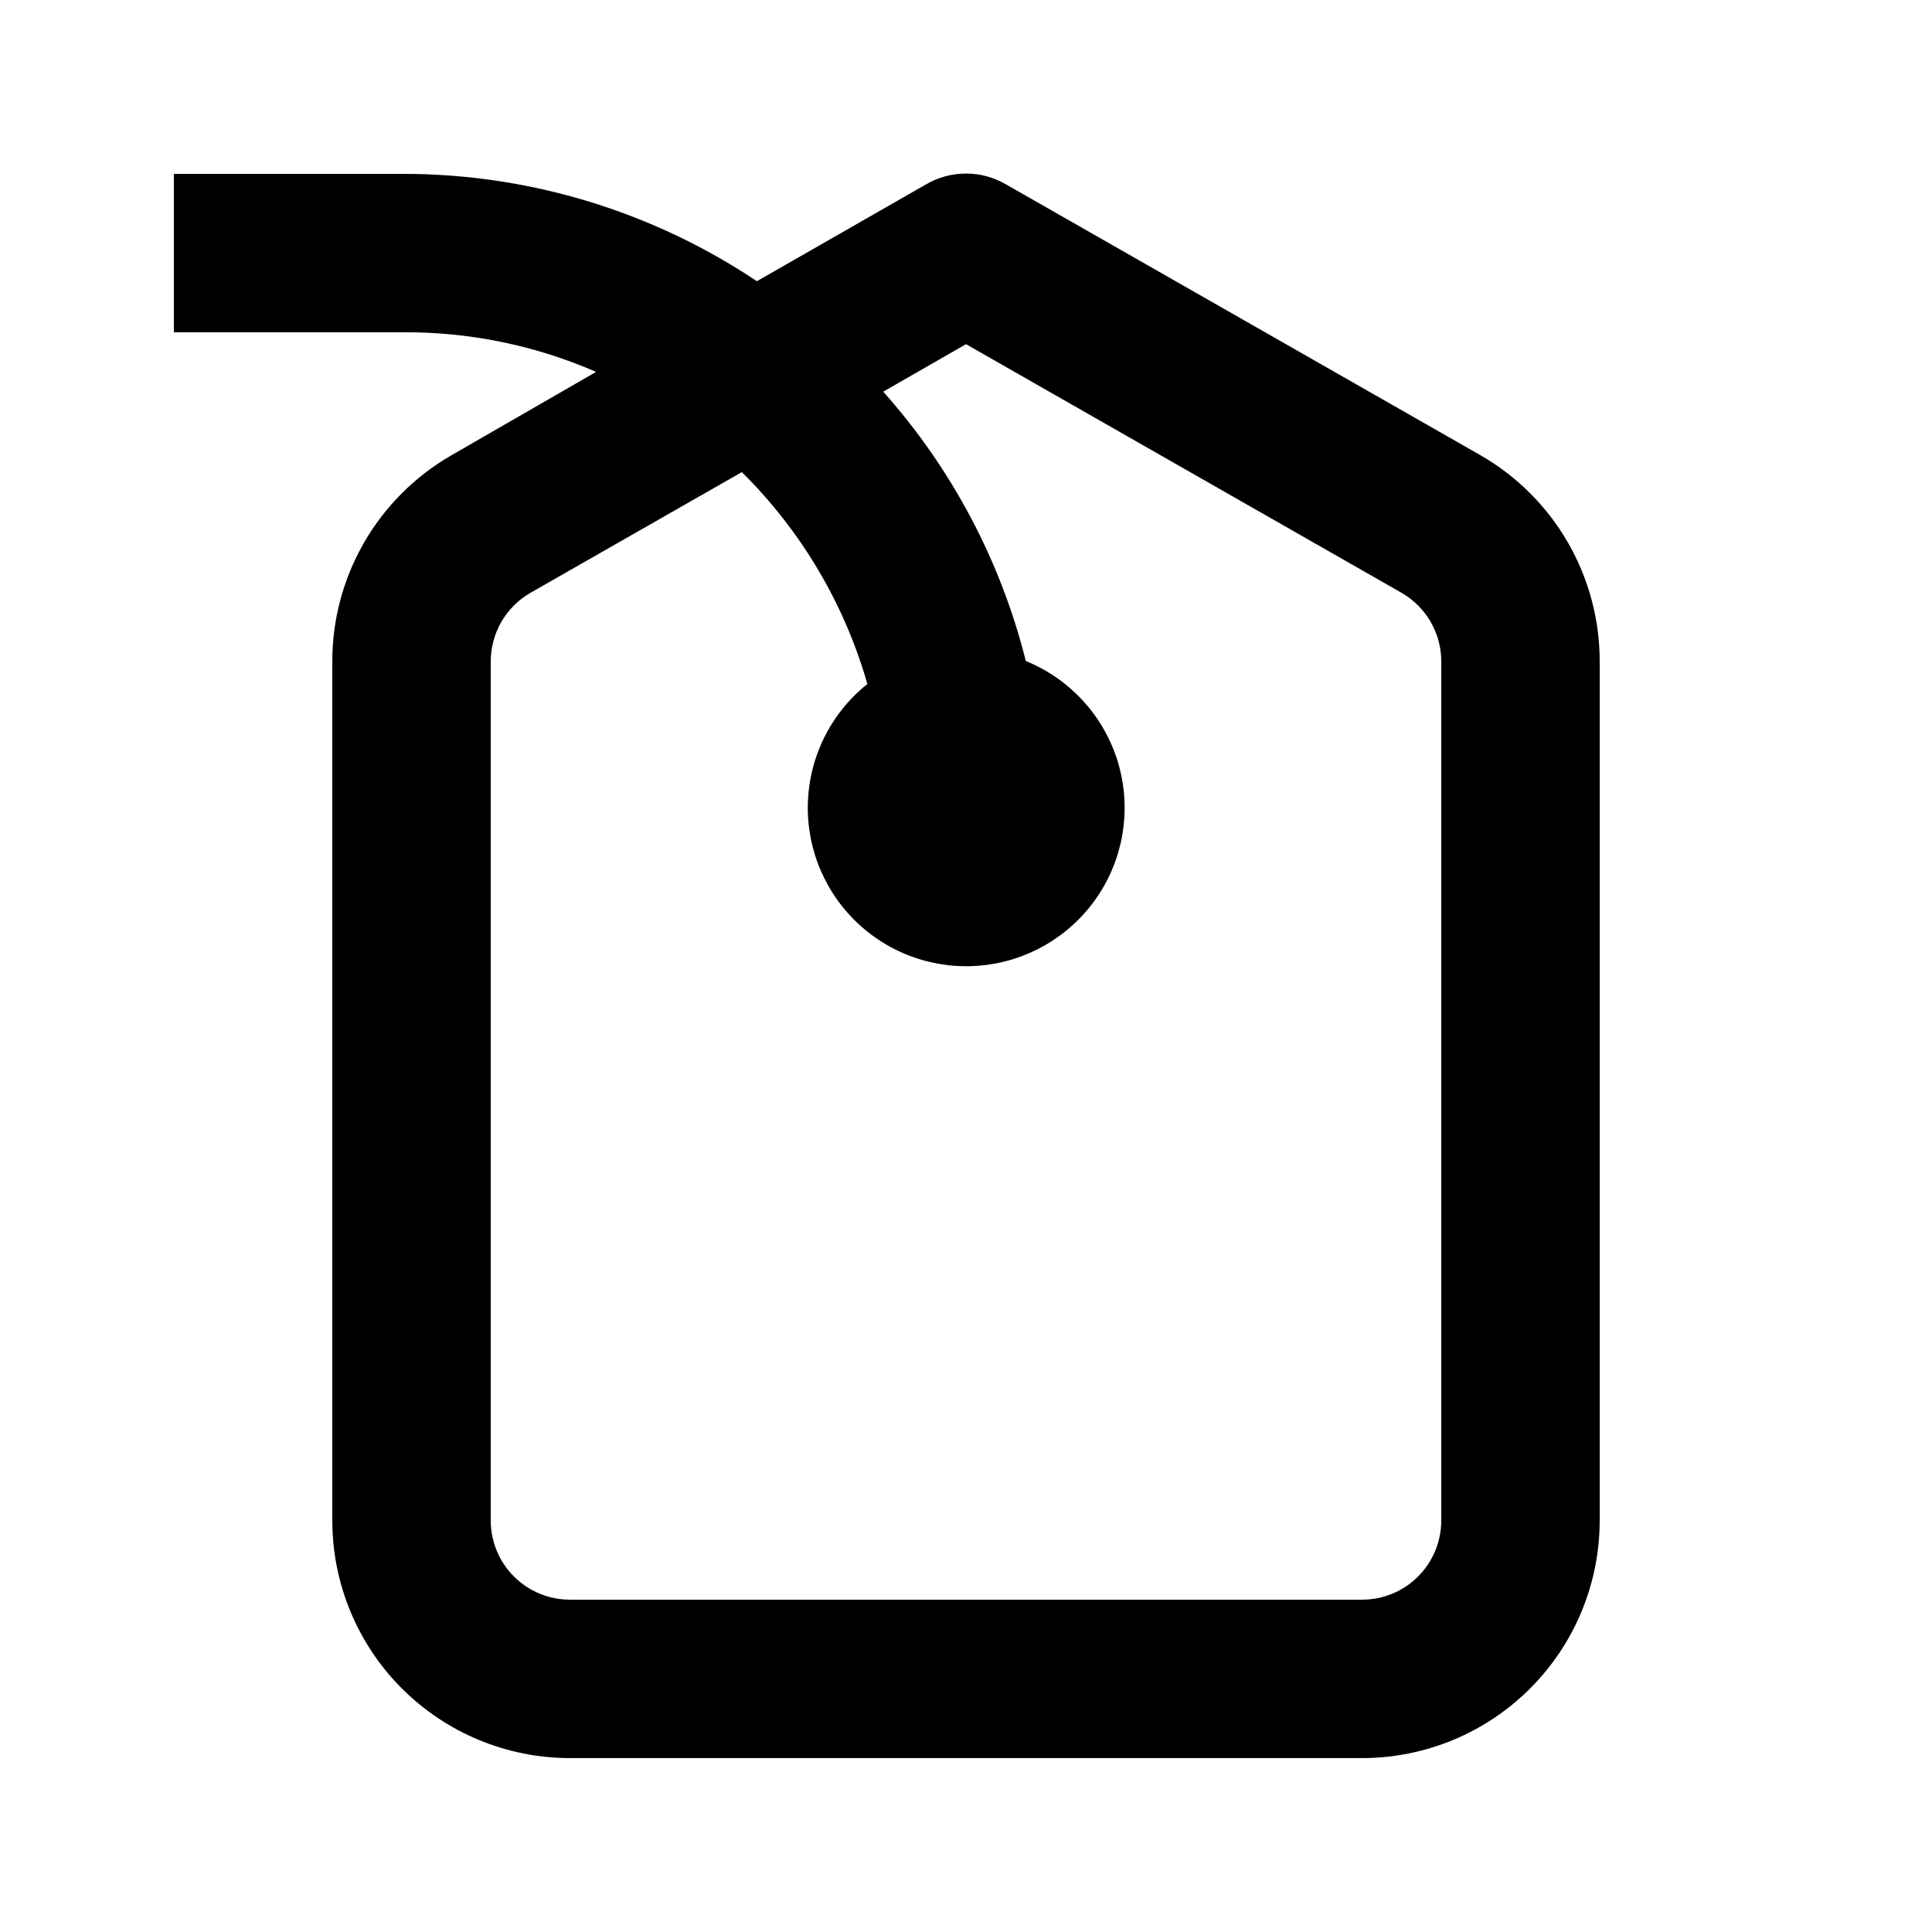
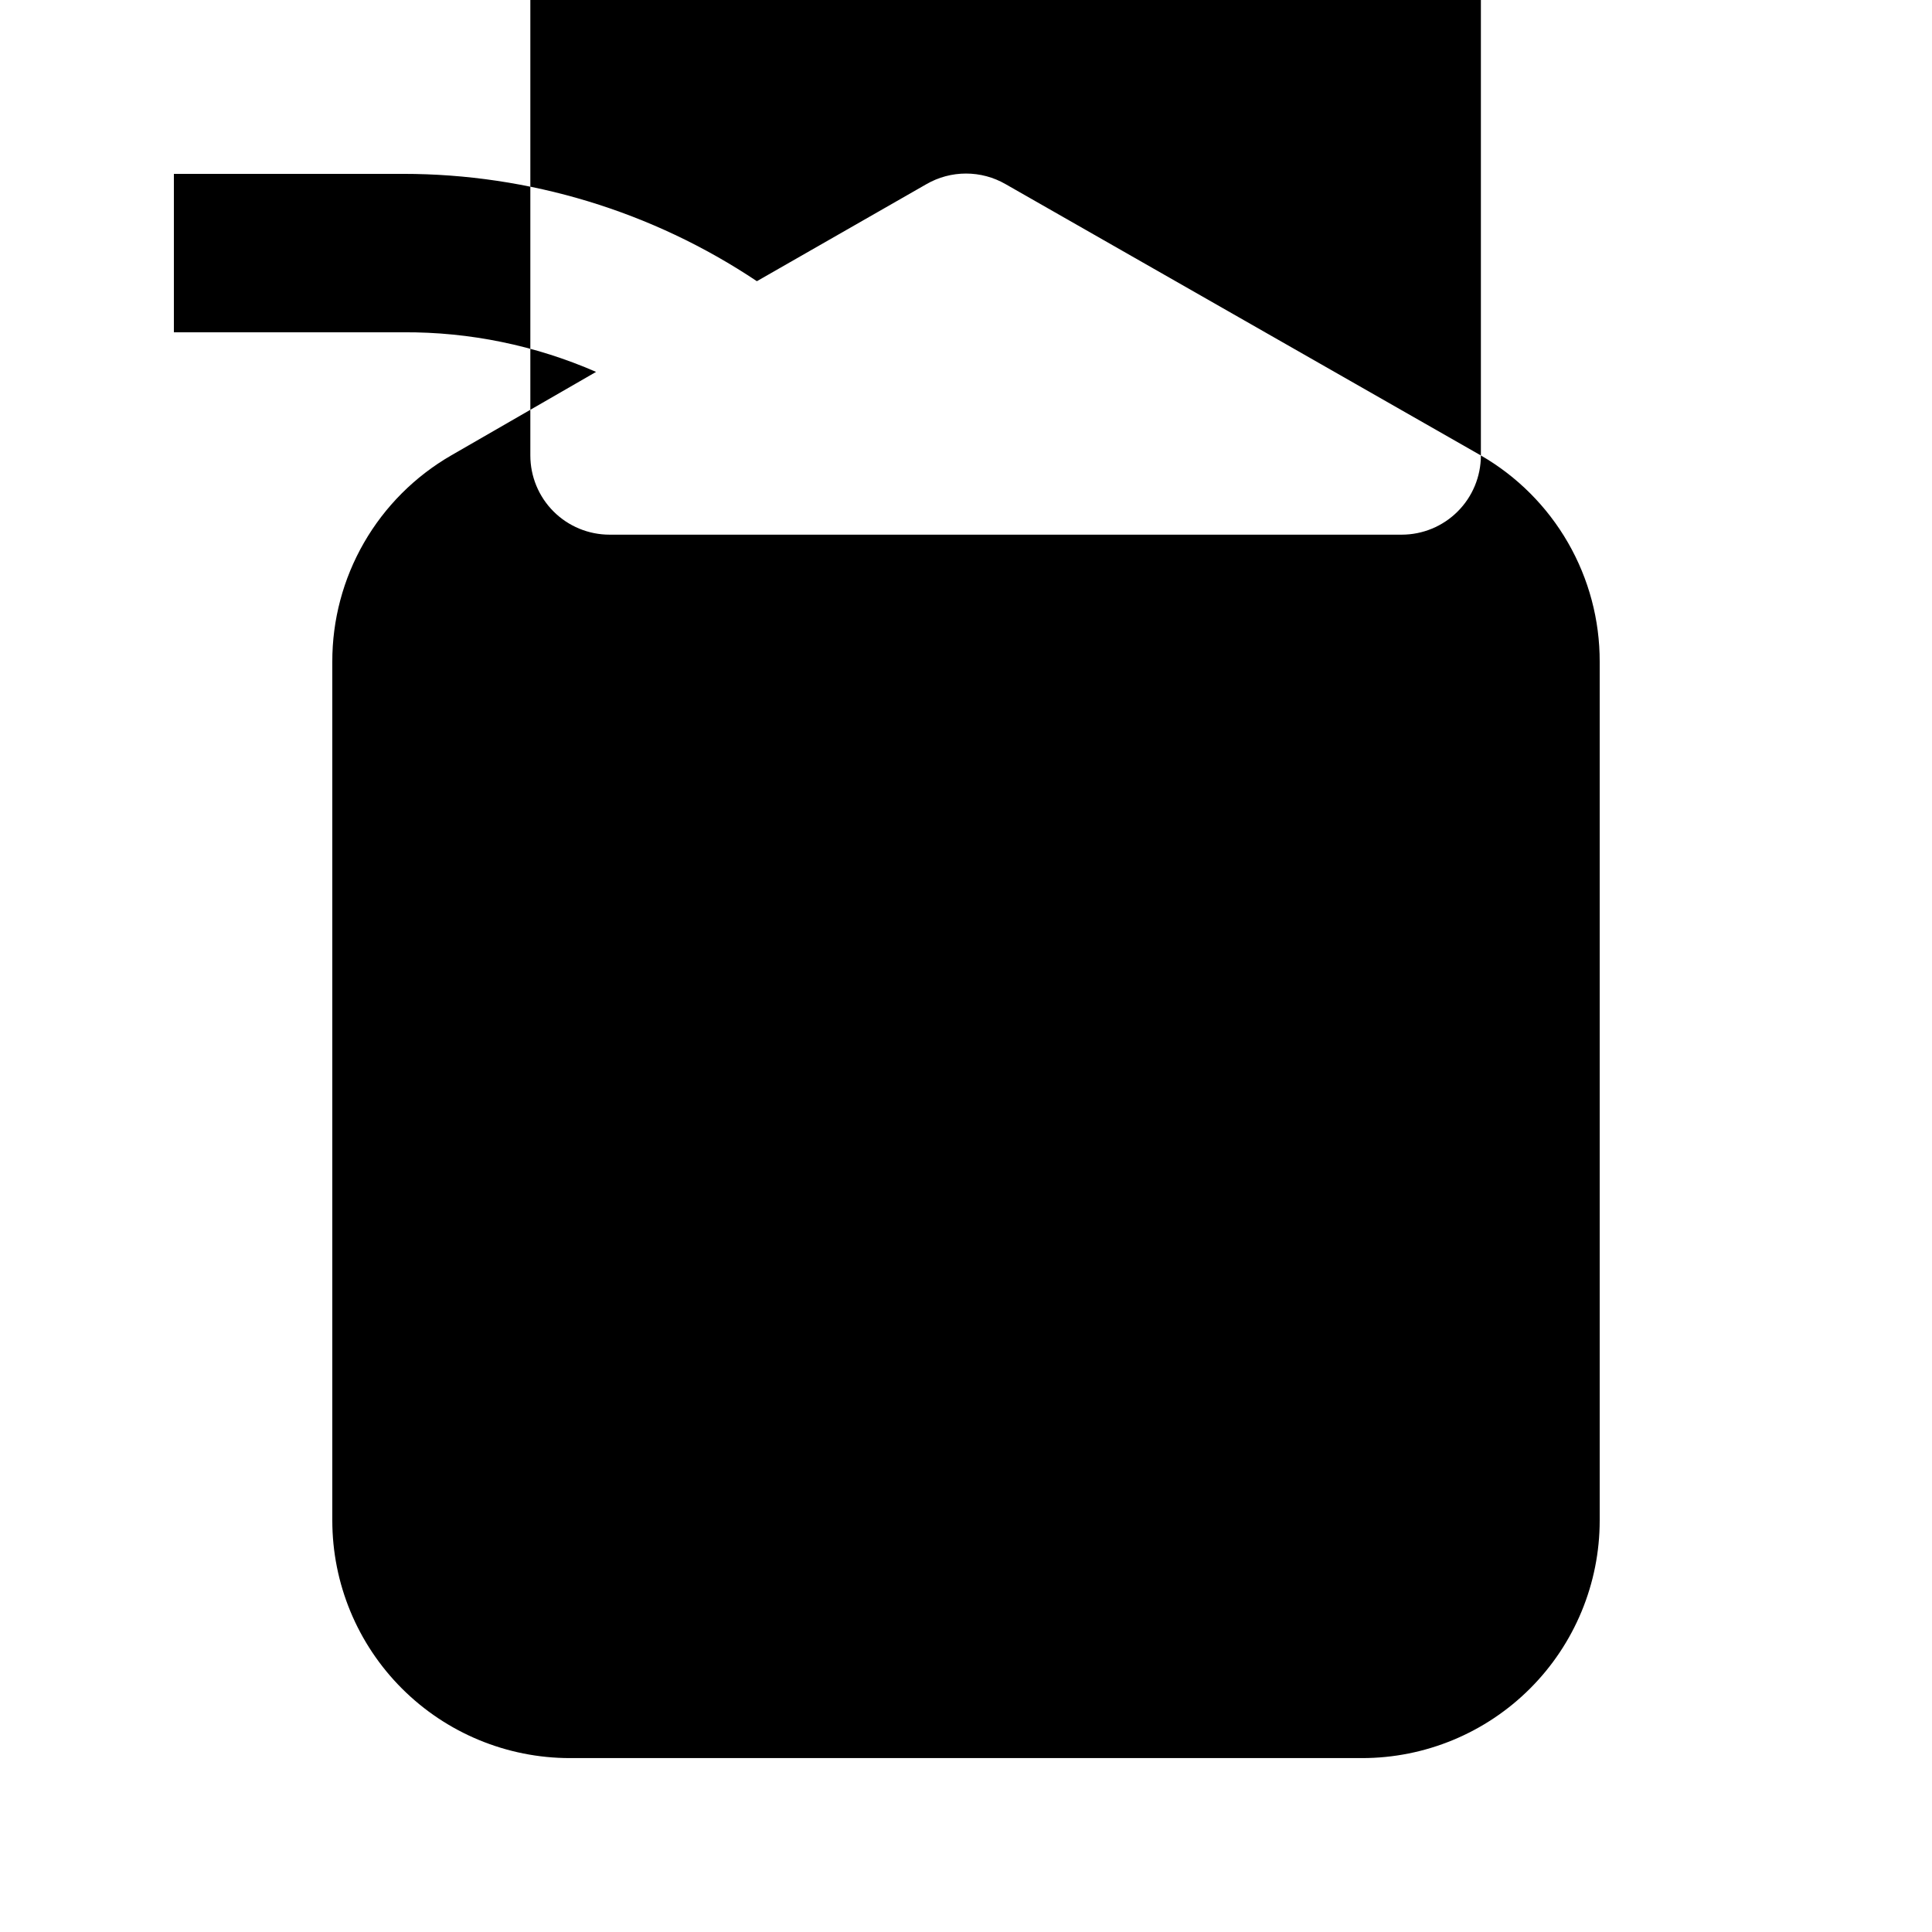
<svg xmlns="http://www.w3.org/2000/svg" fill="#000000" width="800px" height="800px" version="1.1" viewBox="144 144 512 512">
-   <path d="m536.45 264.7-125.95-71.895c-3.191-1.844-6.812-2.812-10.496-2.812-3.688 0-7.305 0.969-10.496 2.812l-44.926 25.715c-27.742-18.547-60.359-28.445-93.727-28.445h-60.773v41.984h60.773c17.582-0.109 34.996 3.469 51.113 10.496l-38.414 22.145c-9.594 5.543-17.559 13.516-23.09 23.117-5.527 9.598-8.426 20.488-8.398 31.57v227.55c0 16.703 6.633 32.723 18.445 44.531 11.809 11.812 27.828 18.445 44.531 18.445h209.92c16.703 0 32.723-6.633 44.531-18.445 11.812-11.809 18.445-27.828 18.445-44.531v-227.55c0.027-11.082-2.871-21.973-8.398-31.57-5.531-9.602-13.492-17.574-23.09-23.117zm-10.496 282.24c0 5.57-2.211 10.91-6.148 14.844-3.934 3.938-9.273 6.148-14.844 6.148h-209.92c-5.566 0-10.906-2.211-14.844-6.148-3.938-3.934-6.148-9.273-6.148-14.844v-227.55c-0.016-3.699 0.949-7.336 2.789-10.547 1.844-3.207 4.504-5.867 7.707-7.719l56.047-32.012c15.723 15.555 27.18 34.895 33.273 56.152-9.676 7.727-15.449 19.324-15.777 31.703-0.328 12.375 4.824 24.266 14.074 32.488 9.254 8.227 21.668 11.949 33.918 10.172 12.254-1.777 23.098-8.871 29.633-19.387 6.535-10.512 8.098-23.375 4.269-35.148-3.832-11.773-12.66-21.258-24.133-25.914-6.633-26.5-19.602-50.992-37.785-71.375l21.938-12.594 115.46 65.914h-0.004c3.207 1.852 5.863 4.512 7.707 7.719 1.844 3.211 2.805 6.848 2.789 10.547z" />
+   <path d="m536.45 264.7-125.95-71.895c-3.191-1.844-6.812-2.812-10.496-2.812-3.688 0-7.305 0.969-10.496 2.812l-44.926 25.715c-27.742-18.547-60.359-28.445-93.727-28.445h-60.773v41.984h60.773c17.582-0.109 34.996 3.469 51.113 10.496l-38.414 22.145c-9.594 5.543-17.559 13.516-23.09 23.117-5.527 9.598-8.426 20.488-8.398 31.57v227.55c0 16.703 6.633 32.723 18.445 44.531 11.809 11.812 27.828 18.445 44.531 18.445h209.92c16.703 0 32.723-6.633 44.531-18.445 11.812-11.809 18.445-27.828 18.445-44.531v-227.55c0.027-11.082-2.871-21.973-8.398-31.57-5.531-9.602-13.492-17.574-23.09-23.117zc0 5.57-2.211 10.91-6.148 14.844-3.934 3.938-9.273 6.148-14.844 6.148h-209.92c-5.566 0-10.906-2.211-14.844-6.148-3.938-3.934-6.148-9.273-6.148-14.844v-227.55c-0.016-3.699 0.949-7.336 2.789-10.547 1.844-3.207 4.504-5.867 7.707-7.719l56.047-32.012c15.723 15.555 27.18 34.895 33.273 56.152-9.676 7.727-15.449 19.324-15.777 31.703-0.328 12.375 4.824 24.266 14.074 32.488 9.254 8.227 21.668 11.949 33.918 10.172 12.254-1.777 23.098-8.871 29.633-19.387 6.535-10.512 8.098-23.375 4.269-35.148-3.832-11.773-12.66-21.258-24.133-25.914-6.633-26.5-19.602-50.992-37.785-71.375l21.938-12.594 115.46 65.914h-0.004c3.207 1.852 5.863 4.512 7.707 7.719 1.844 3.211 2.805 6.848 2.789 10.547z" />
</svg>